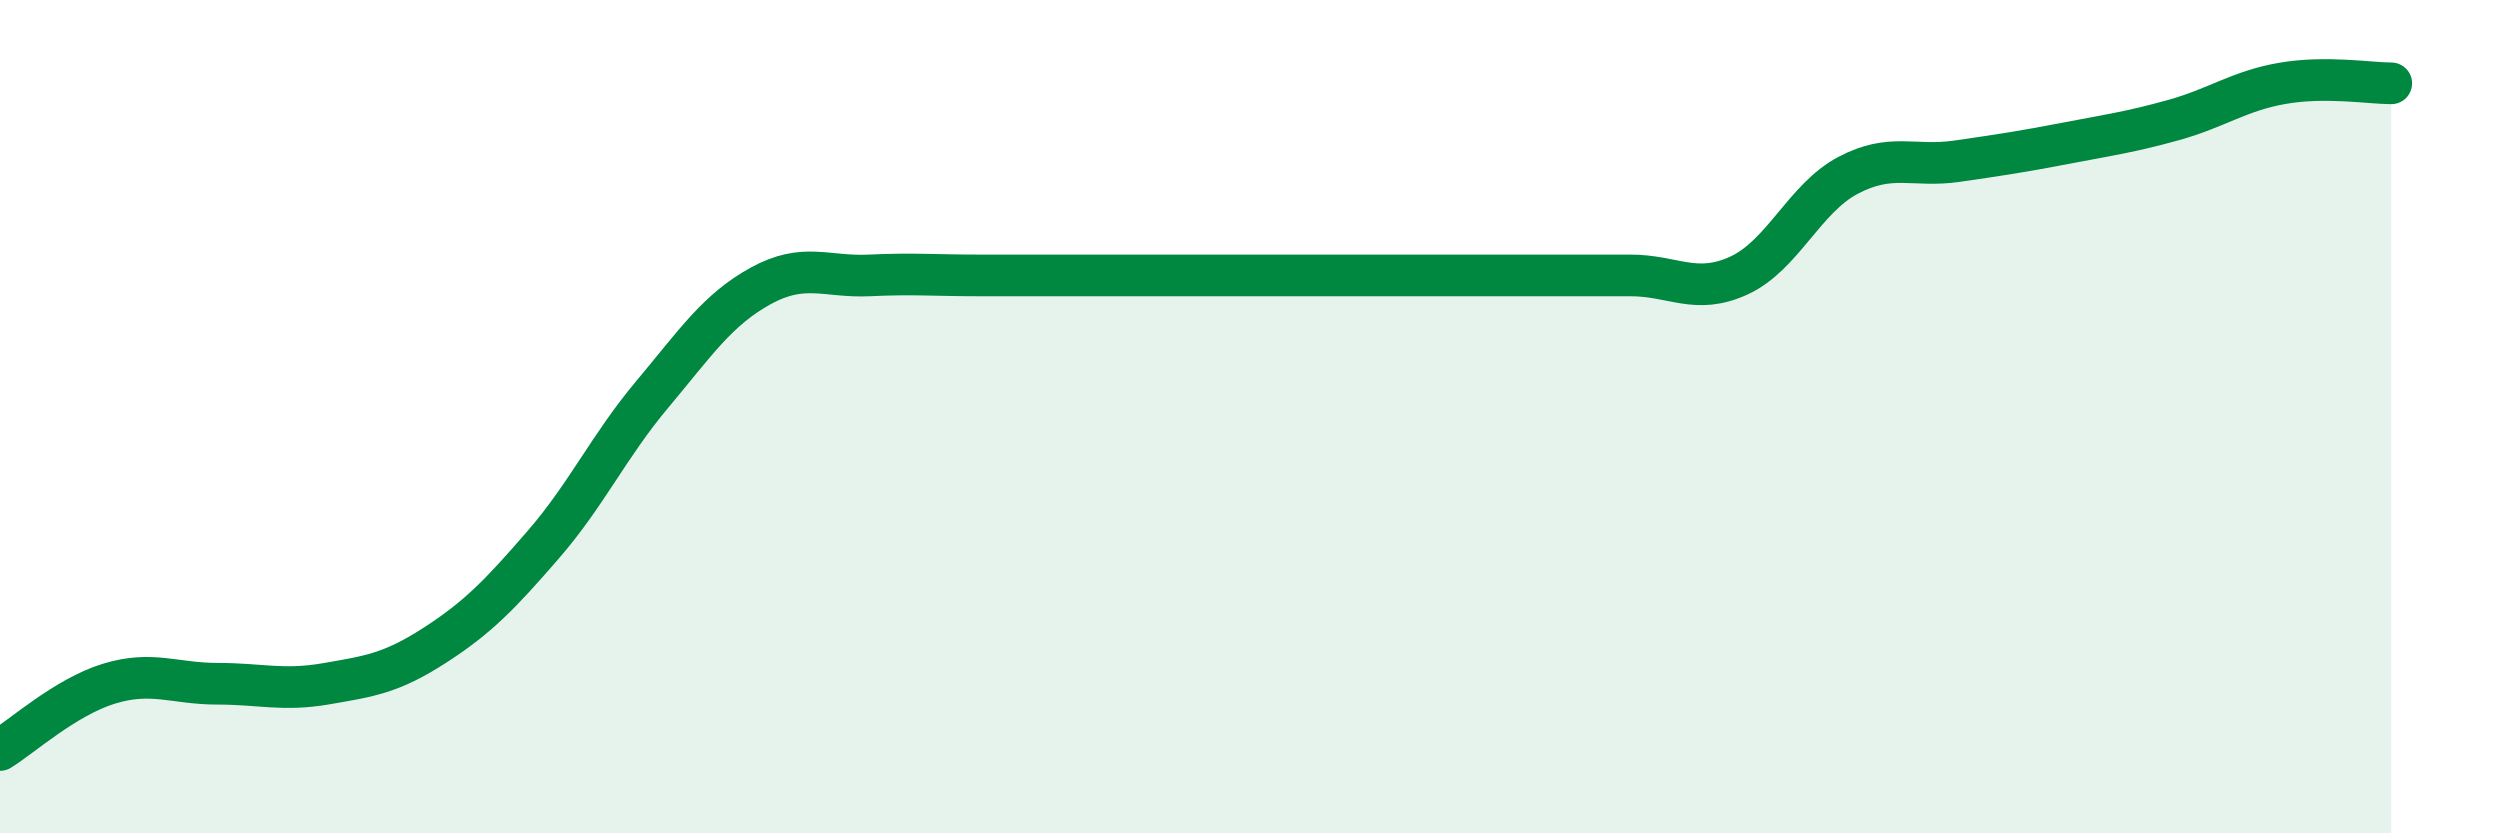
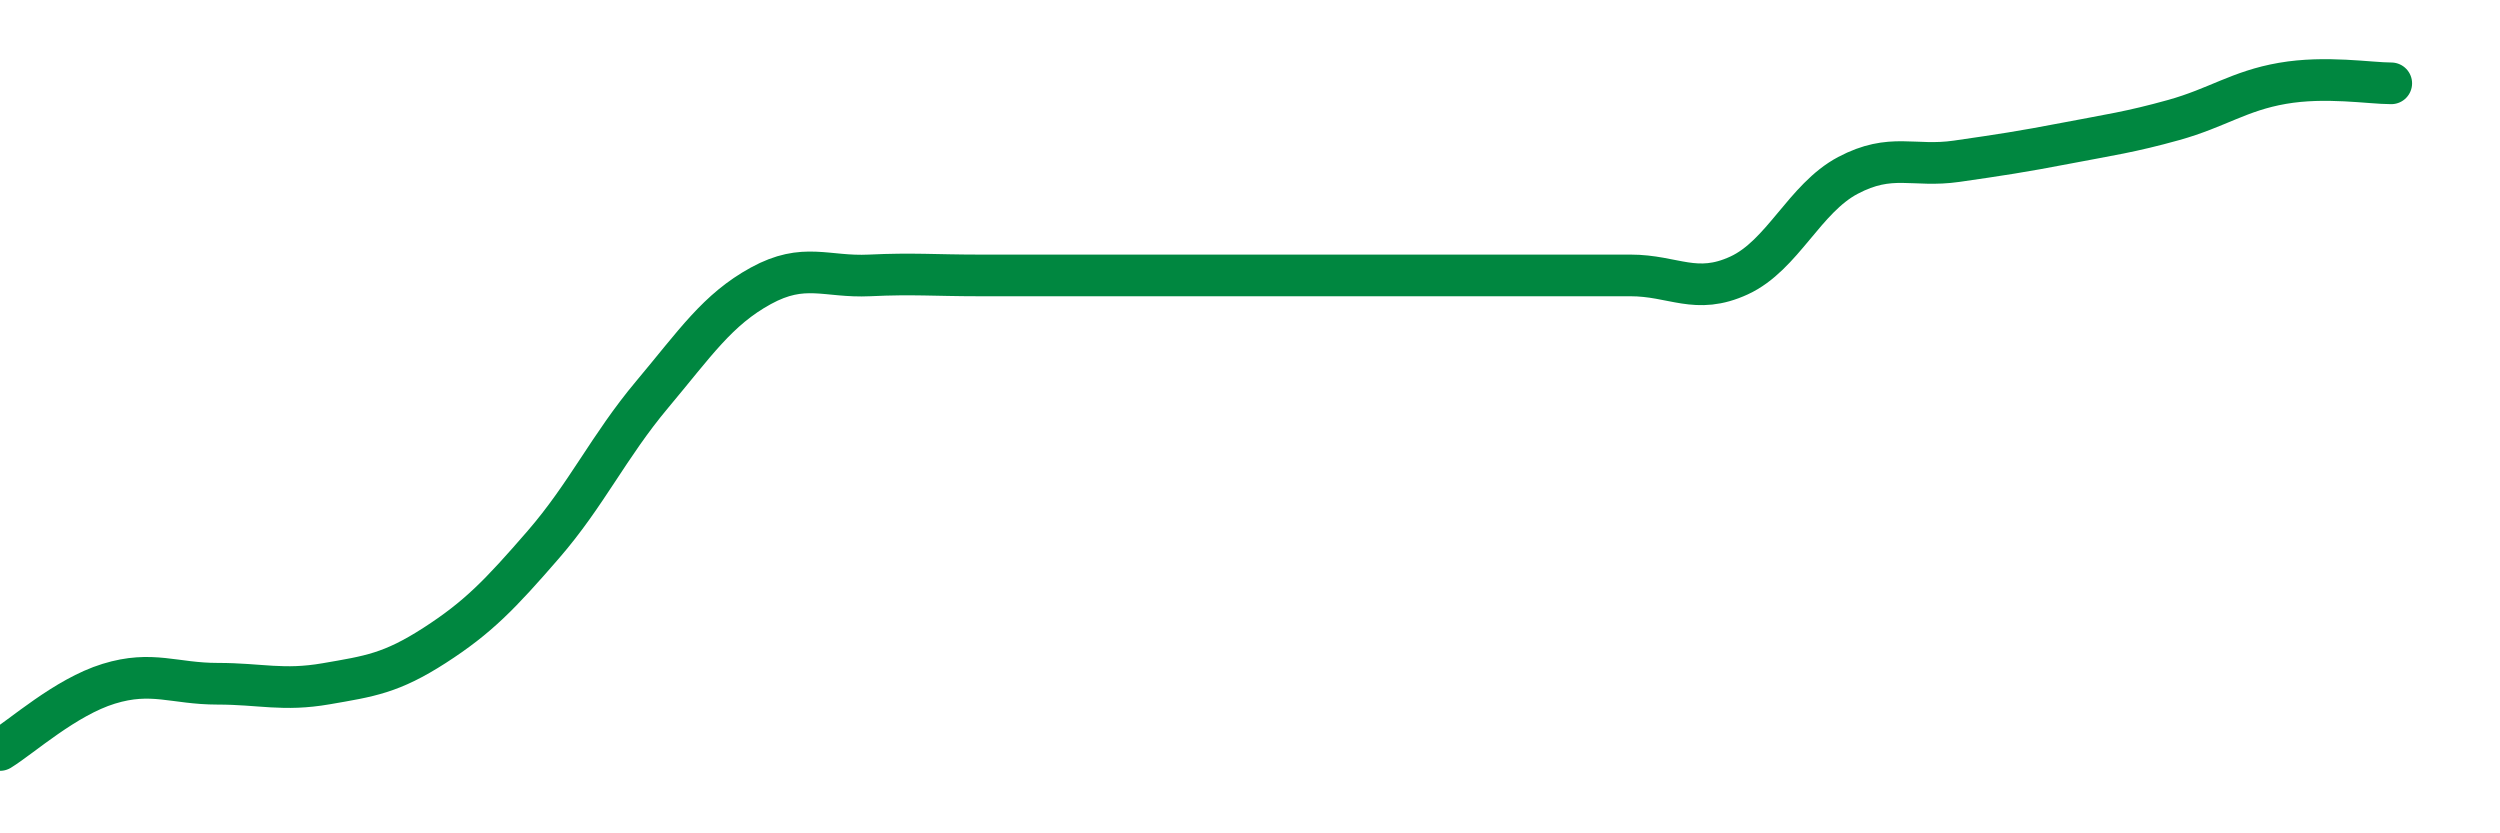
<svg xmlns="http://www.w3.org/2000/svg" width="60" height="20" viewBox="0 0 60 20">
-   <path d="M 0,18 C 0.52,17.68 1.57,16.73 2.61,16.41 C 3.65,16.09 4.18,16.41 5.22,16.41 C 6.26,16.41 6.79,16.59 7.83,16.41 C 8.87,16.23 9.39,16.16 10.43,15.49 C 11.47,14.82 12,14.27 13.04,13.07 C 14.08,11.87 14.61,10.71 15.65,9.47 C 16.69,8.23 17.22,7.43 18.26,6.86 C 19.3,6.29 19.83,6.66 20.87,6.61 C 21.91,6.56 22.44,6.61 23.48,6.61 C 24.52,6.61 25.05,6.61 26.09,6.61 C 27.13,6.61 27.66,6.61 28.7,6.61 C 29.74,6.61 30.26,6.61 31.3,6.61 C 32.34,6.61 32.87,6.61 33.91,6.61 C 34.95,6.61 35.48,6.61 36.52,6.61 C 37.56,6.61 38.09,6.61 39.13,6.61 C 40.17,6.61 40.7,7.09 41.74,6.61 C 42.78,6.13 43.31,4.76 44.35,4.21 C 45.39,3.66 45.92,4.02 46.96,3.87 C 48,3.72 48.53,3.64 49.57,3.44 C 50.61,3.24 51.13,3.17 52.17,2.88 C 53.21,2.59 53.74,2.18 54.78,2 C 55.82,1.82 56.87,2 57.39,2L57.39 20L0 20Z" fill="#008740" opacity="0.1" stroke-linecap="round" stroke-linejoin="round" />
  <path d="M 0,18 C 0.52,17.68 1.57,16.73 2.61,16.41 C 3.65,16.09 4.18,16.41 5.22,16.41 C 6.26,16.41 6.79,16.59 7.83,16.41 C 8.87,16.23 9.39,16.16 10.43,15.49 C 11.47,14.82 12,14.27 13.04,13.07 C 14.08,11.87 14.61,10.71 15.65,9.47 C 16.69,8.23 17.22,7.43 18.26,6.86 C 19.3,6.29 19.83,6.66 20.87,6.61 C 21.91,6.56 22.44,6.61 23.48,6.61 C 24.52,6.61 25.05,6.61 26.09,6.61 C 27.13,6.61 27.66,6.61 28.7,6.61 C 29.74,6.61 30.26,6.61 31.3,6.61 C 32.34,6.61 32.87,6.61 33.91,6.61 C 34.95,6.61 35.48,6.61 36.52,6.61 C 37.56,6.61 38.09,6.61 39.13,6.61 C 40.17,6.61 40.7,7.09 41.74,6.61 C 42.78,6.13 43.31,4.76 44.35,4.21 C 45.39,3.66 45.92,4.02 46.96,3.87 C 48,3.72 48.53,3.64 49.57,3.44 C 50.61,3.24 51.13,3.17 52.17,2.88 C 53.21,2.59 53.74,2.18 54.78,2 C 55.82,1.82 56.87,2 57.39,2" stroke="#008740" stroke-width="1" fill="none" stroke-linecap="round" stroke-linejoin="round" />
</svg>